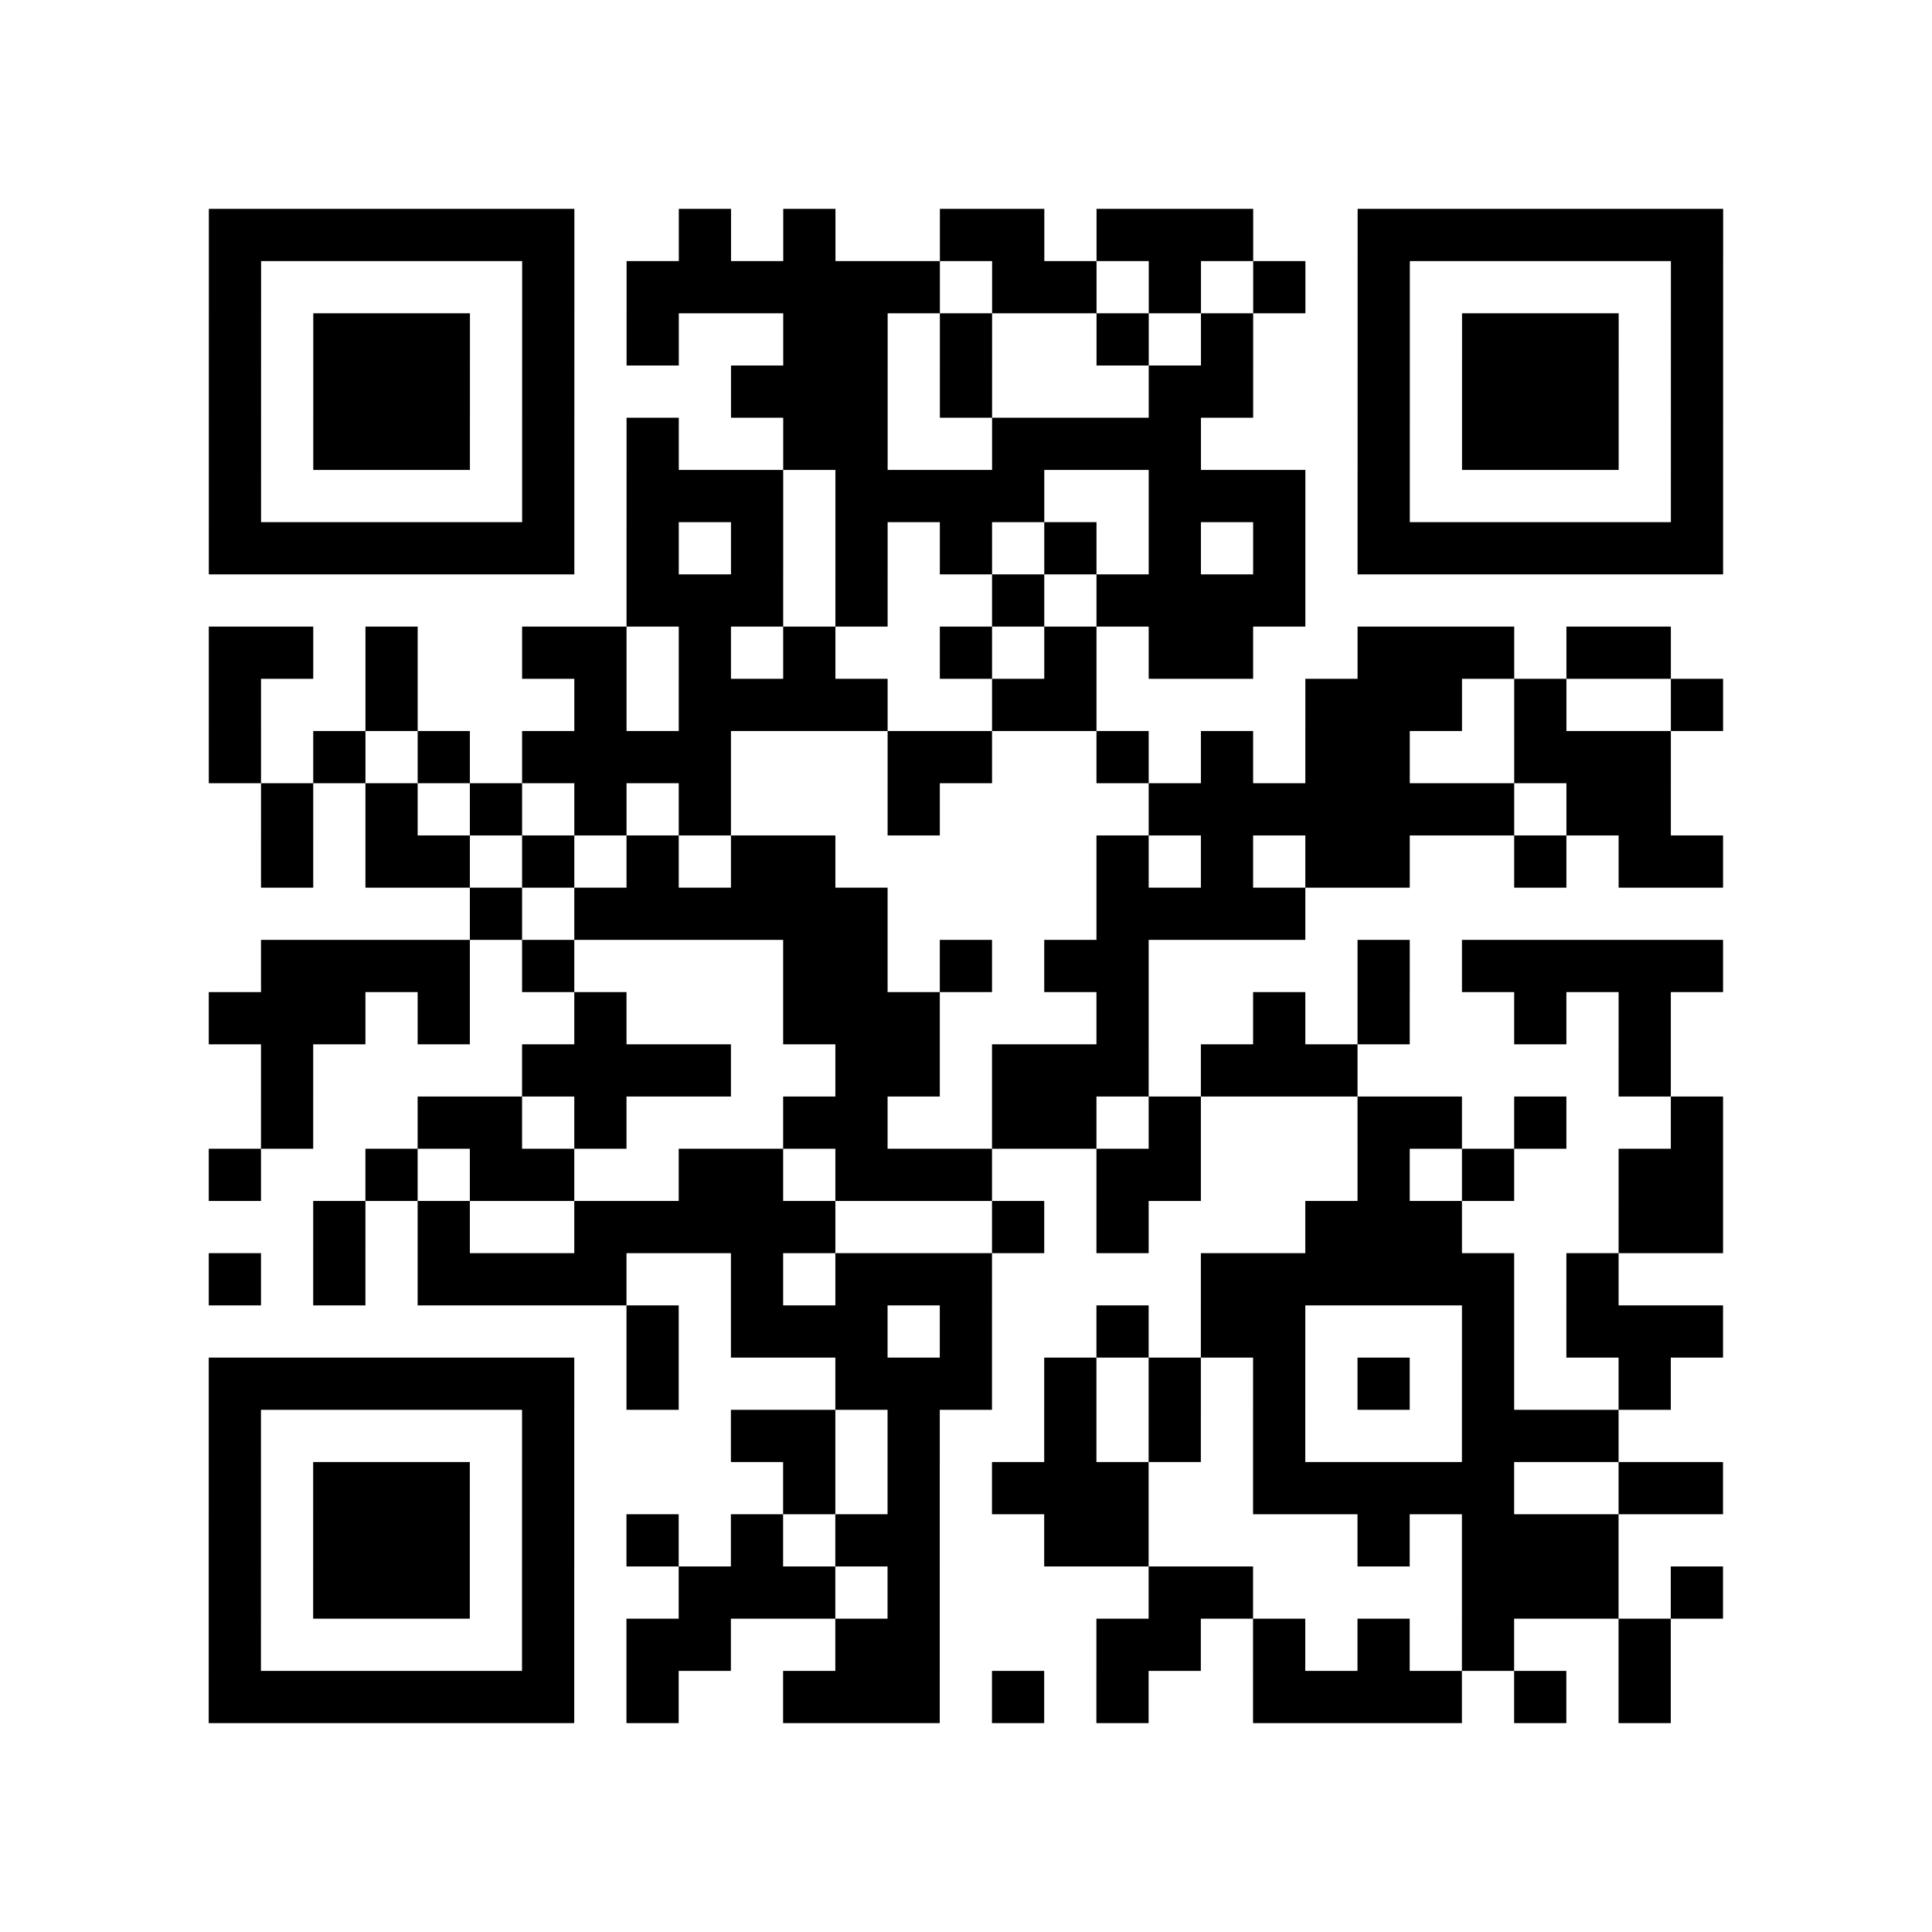
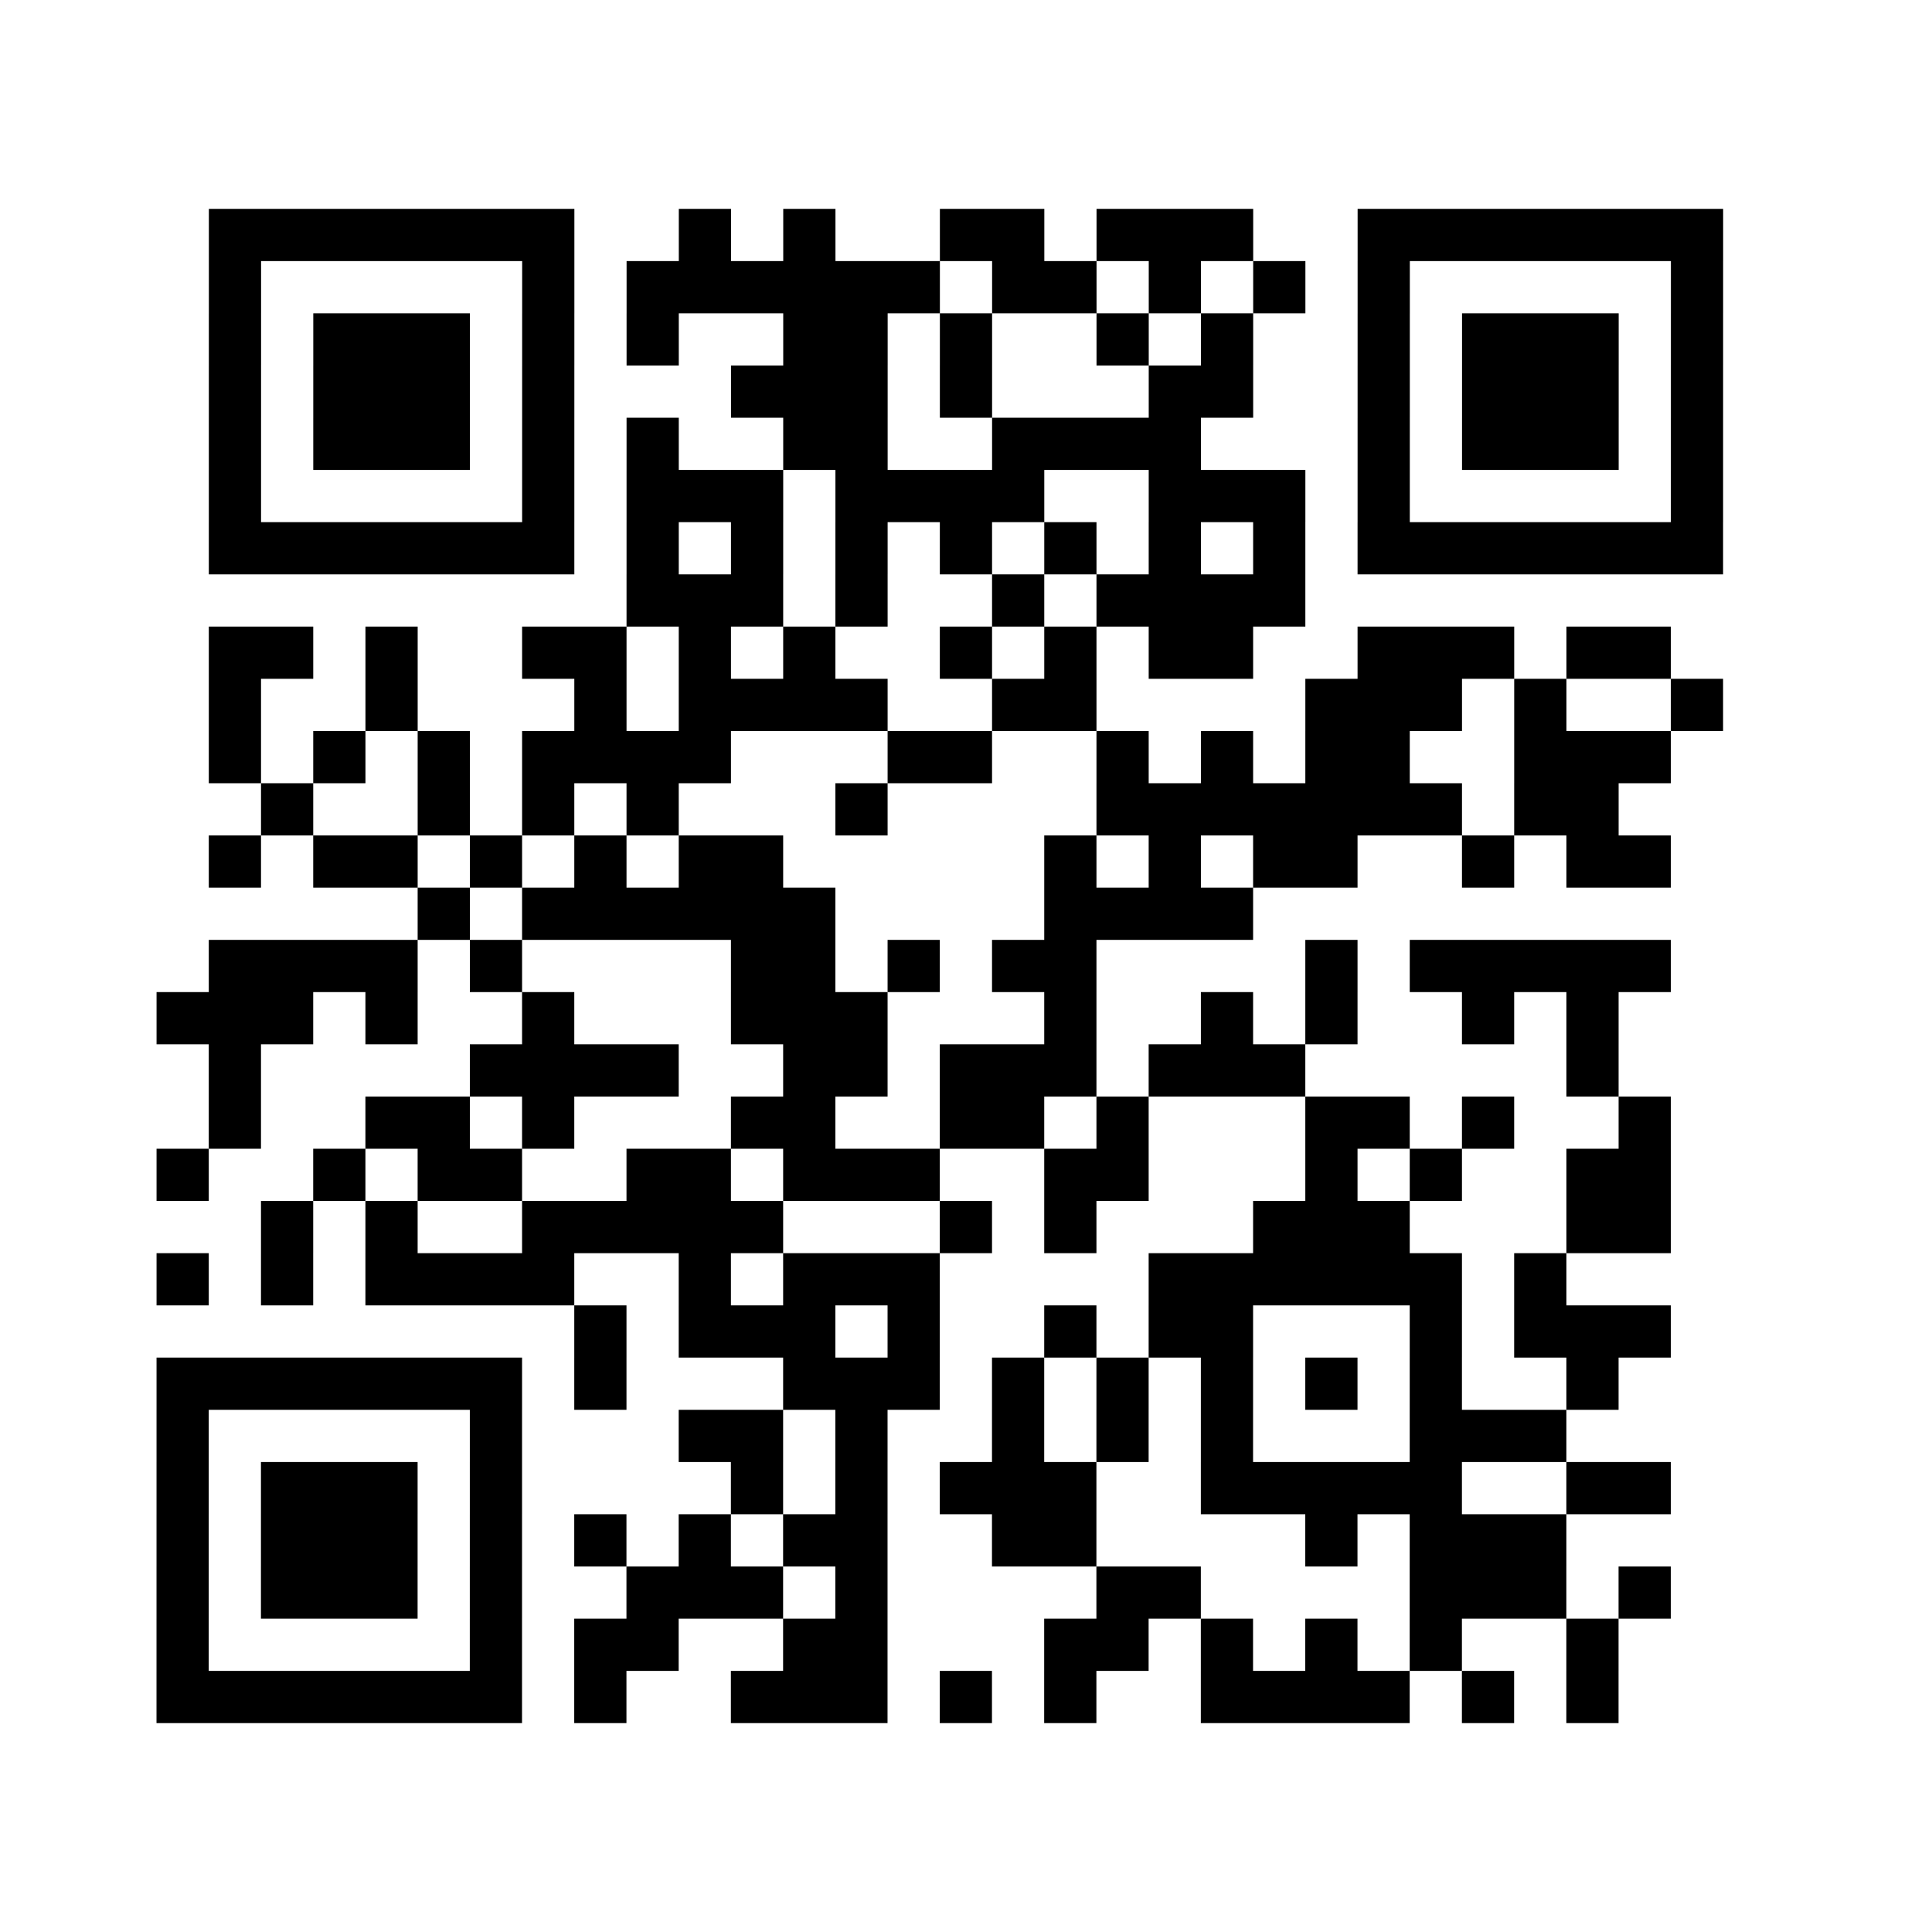
<svg xmlns="http://www.w3.org/2000/svg" width="37" height="37" class="segno">
-   <path class="qrline" stroke="#000" d="M4 4.5h7m2 0h1m1 0h1m2 0h2m1 0h3m2 0h7m-29 1h1m5 0h1m1 0h6m1 0h2m1 0h1m1 0h1m1 0h1m5 0h1m-29 1h1m1 0h3m1 0h1m1 0h1m2 0h2m1 0h1m2 0h1m1 0h1m2 0h1m1 0h3m1 0h1m-29 1h1m1 0h3m1 0h1m3 0h3m1 0h1m3 0h2m2 0h1m1 0h3m1 0h1m-29 1h1m1 0h3m1 0h1m1 0h1m2 0h2m2 0h4m3 0h1m1 0h3m1 0h1m-29 1h1m5 0h1m1 0h3m1 0h4m2 0h3m1 0h1m5 0h1m-29 1h7m1 0h1m1 0h1m1 0h1m1 0h1m1 0h1m1 0h1m1 0h1m1 0h7m-21 1h3m1 0h1m2 0h1m1 0h4m-21 1h2m1 0h1m2 0h2m1 0h1m1 0h1m2 0h1m1 0h1m1 0h2m2 0h3m1 0h2m-28 1h1m2 0h1m3 0h1m1 0h4m2 0h2m4 0h3m1 0h1m2 0h1m-29 1h1m1 0h1m1 0h1m1 0h4m3 0h2m2 0h1m1 0h1m1 0h2m2 0h3m-27 1h1m1 0h1m1 0h1m1 0h1m1 0h1m3 0h1m4 0h7m1 0h2m-27 1h1m1 0h2m1 0h1m1 0h1m1 0h2m5 0h1m1 0h1m1 0h2m2 0h1m1 0h2m-24 1h1m1 0h6m4 0h4m-20 1h4m1 0h1m4 0h2m1 0h1m1 0h2m4 0h1m1 0h5m-29 1h3m1 0h1m2 0h1m3 0h3m3 0h1m2 0h1m1 0h1m2 0h1m1 0h1m-27 1h1m4 0h4m2 0h2m1 0h3m1 0h3m5 0h1m-27 1h1m2 0h2m1 0h1m3 0h2m2 0h2m1 0h1m3 0h2m1 0h1m2 0h1m-29 1h1m2 0h1m1 0h2m2 0h2m1 0h3m2 0h2m3 0h1m1 0h1m2 0h2m-27 1h1m1 0h1m2 0h5m3 0h1m1 0h1m3 0h3m3 0h2m-29 1h1m1 0h1m1 0h4m2 0h1m1 0h3m4 0h6m1 0h1m-19 1h1m1 0h3m1 0h1m2 0h1m1 0h2m3 0h1m1 0h3m-29 1h7m1 0h1m3 0h3m1 0h1m1 0h1m1 0h1m1 0h1m1 0h1m2 0h1m-28 1h1m5 0h1m3 0h2m1 0h1m2 0h1m1 0h1m1 0h1m3 0h3m-27 1h1m1 0h3m1 0h1m4 0h1m1 0h1m1 0h3m2 0h5m2 0h2m-29 1h1m1 0h3m1 0h1m1 0h1m1 0h1m1 0h2m2 0h2m4 0h1m1 0h3m-27 1h1m1 0h3m1 0h1m2 0h3m1 0h1m4 0h2m4 0h3m1 0h1m-29 1h1m5 0h1m1 0h2m2 0h2m3 0h2m1 0h1m1 0h1m1 0h1m2 0h1m-28 1h7m1 0h1m2 0h3m1 0h1m1 0h1m2 0h4m1 0h1m1 0h1" />
+   <path class="qrline" stroke="#000" d="M4 4.5h7m2 0h1m1 0h1m2 0h2m1 0h3m2 0h7m-29 1h1m5 0h1m1 0h6m1 0h2m1 0h1m1 0h1m1 0h1m5 0h1m-29 1h1m1 0h3m1 0h1m1 0h1m2 0h2m1 0h1m2 0h1m1 0h1m2 0h1m1 0h3m1 0h1m-29 1h1m1 0h3m1 0h1m3 0h3m1 0h1m3 0h2m2 0h1m1 0h3m1 0h1m-29 1h1m1 0h3m1 0h1m1 0h1m2 0h2m2 0h4m3 0h1m1 0h3m1 0h1m-29 1h1m5 0h1m1 0h3m1 0h4m2 0h3m1 0h1m5 0h1m-29 1h7m1 0h1m1 0h1m1 0h1m1 0h1m1 0h1m1 0h1m1 0h1m1 0h7m-21 1h3m1 0h1m2 0h1m1 0h4m-21 1h2m1 0h1m2 0h2m1 0h1m1 0h1m2 0h1m1 0h1m1 0h2m2 0h3m1 0h2m-28 1h1m2 0h1m3 0h1m1 0h4m2 0h2m4 0h3m1 0h1m2 0h1m-29 1h1m1 0h1m1 0h1m1 0h4m3 0h2m2 0h1m1 0h1m1 0h2m2 0h3m-27 1h1m1 0m1 0h1m1 0h1m1 0h1m3 0h1m4 0h7m1 0h2m-27 1h1m1 0h2m1 0h1m1 0h1m1 0h2m5 0h1m1 0h1m1 0h2m2 0h1m1 0h2m-24 1h1m1 0h6m4 0h4m-20 1h4m1 0h1m4 0h2m1 0h1m1 0h2m4 0h1m1 0h5m-29 1h3m1 0h1m2 0h1m3 0h3m3 0h1m2 0h1m1 0h1m2 0h1m1 0h1m-27 1h1m4 0h4m2 0h2m1 0h3m1 0h3m5 0h1m-27 1h1m2 0h2m1 0h1m3 0h2m2 0h2m1 0h1m3 0h2m1 0h1m2 0h1m-29 1h1m2 0h1m1 0h2m2 0h2m1 0h3m2 0h2m3 0h1m1 0h1m2 0h2m-27 1h1m1 0h1m2 0h5m3 0h1m1 0h1m3 0h3m3 0h2m-29 1h1m1 0h1m1 0h4m2 0h1m1 0h3m4 0h6m1 0h1m-19 1h1m1 0h3m1 0h1m2 0h1m1 0h2m3 0h1m1 0h3m-29 1h7m1 0h1m3 0h3m1 0h1m1 0h1m1 0h1m1 0h1m1 0h1m2 0h1m-28 1h1m5 0h1m3 0h2m1 0h1m2 0h1m1 0h1m1 0h1m3 0h3m-27 1h1m1 0h3m1 0h1m4 0h1m1 0h1m1 0h3m2 0h5m2 0h2m-29 1h1m1 0h3m1 0h1m1 0h1m1 0h1m1 0h2m2 0h2m4 0h1m1 0h3m-27 1h1m1 0h3m1 0h1m2 0h3m1 0h1m4 0h2m4 0h3m1 0h1m-29 1h1m5 0h1m1 0h2m2 0h2m3 0h2m1 0h1m1 0h1m1 0h1m2 0h1m-28 1h7m1 0h1m2 0h3m1 0h1m1 0h1m2 0h4m1 0h1m1 0h1" />
</svg>